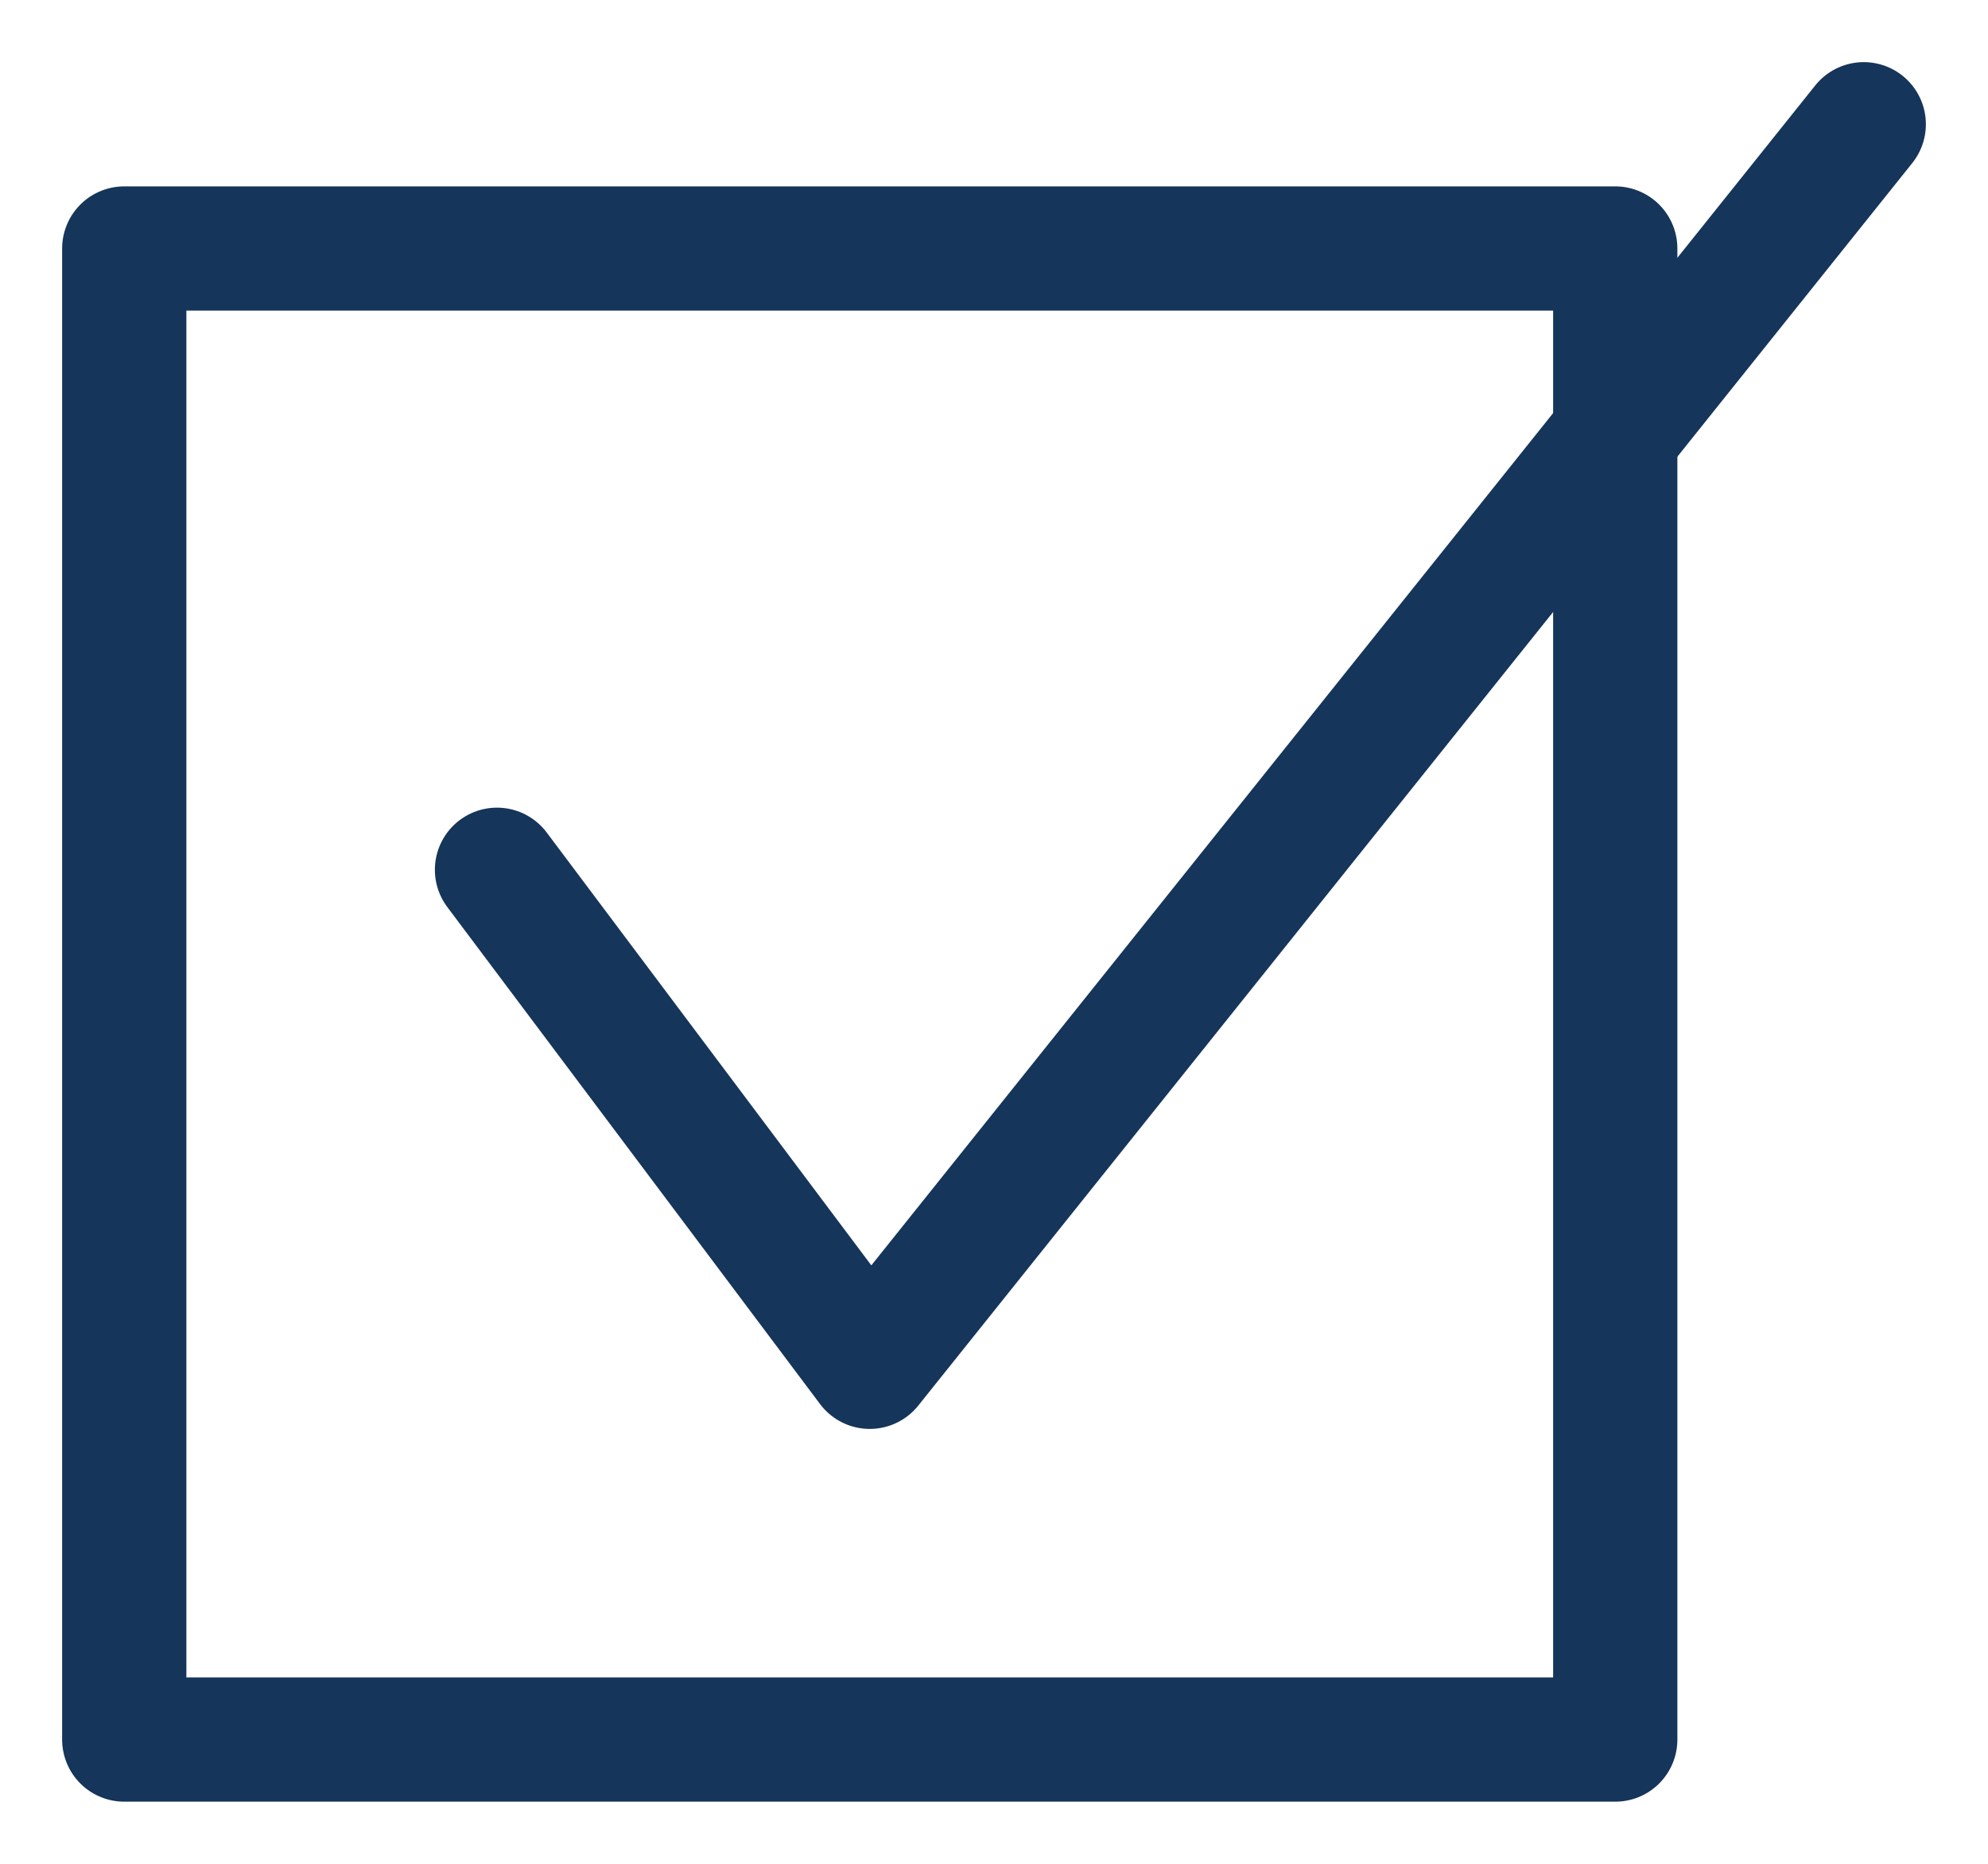
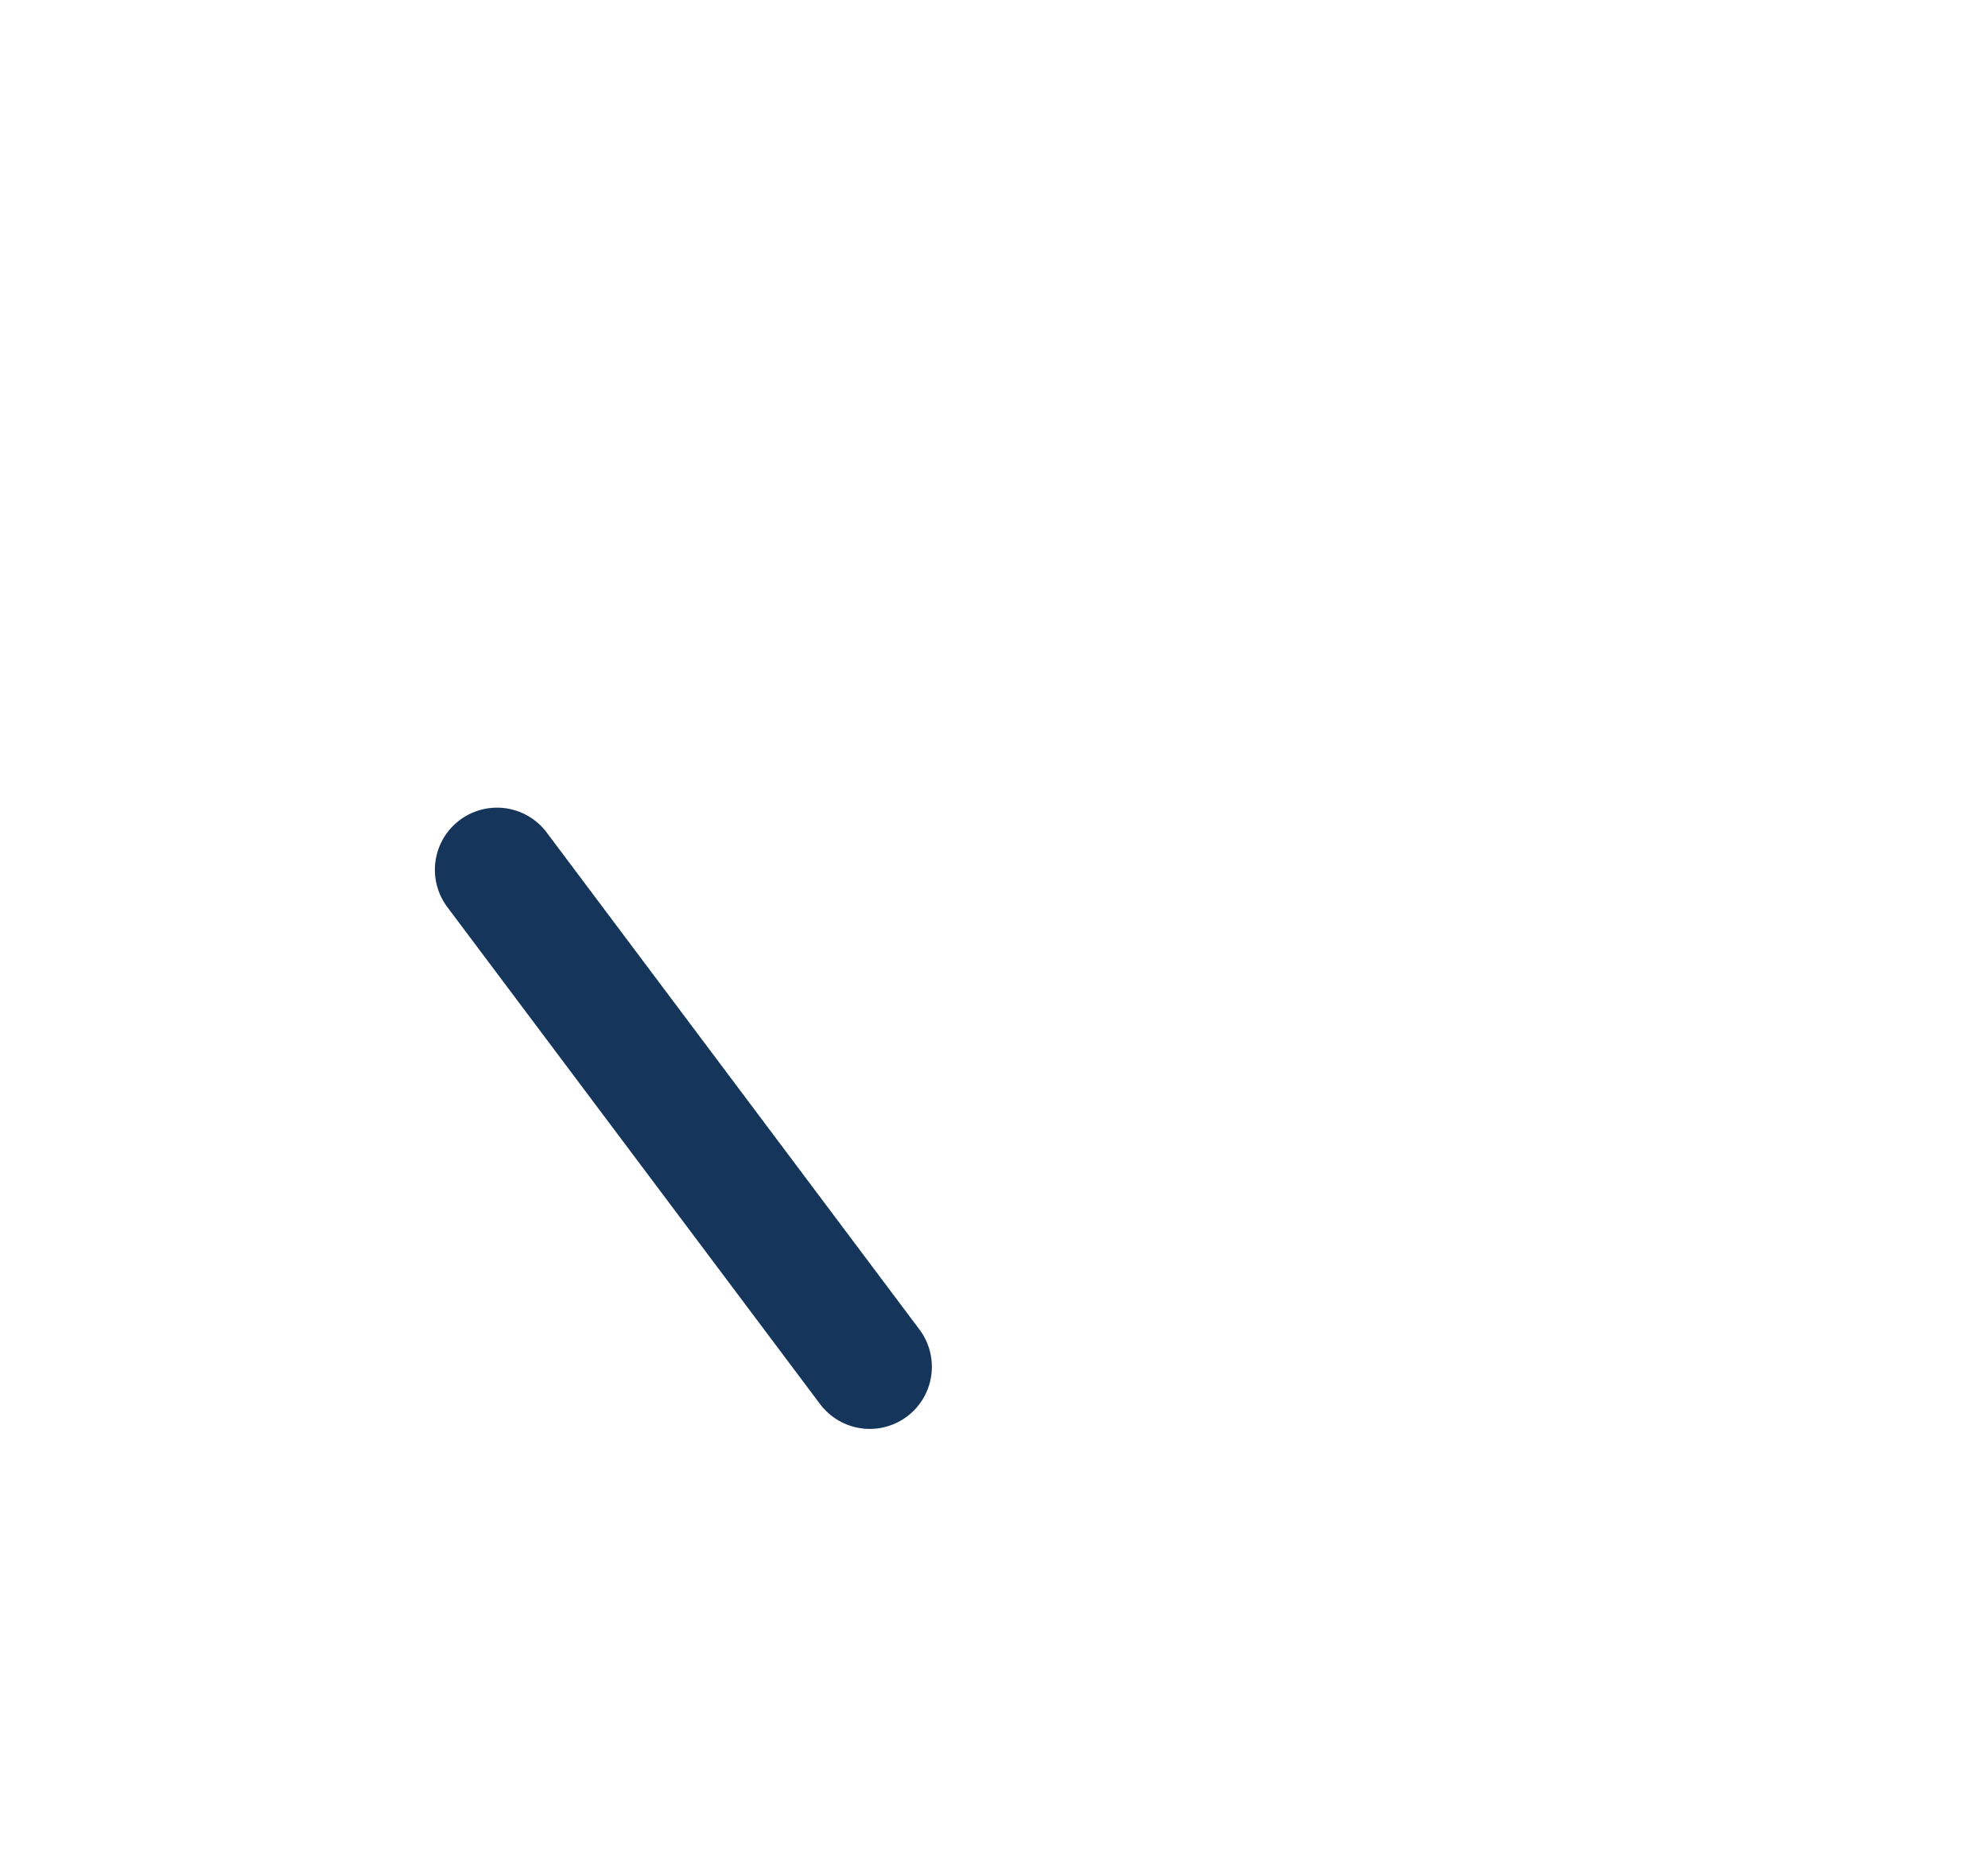
<svg xmlns="http://www.w3.org/2000/svg" width="16" height="15" viewBox="0 0 16 15" fill="none">
-   <path d="M4 7L7 11L15 1" stroke="#15355A" stroke-linecap="round" stroke-linejoin="round" />
-   <path d="M13 2H1V14H13V2Z" stroke="#15355A" stroke-linecap="round" stroke-linejoin="round" />
+   <path d="M4 7L7 11" stroke="#15355A" stroke-linecap="round" stroke-linejoin="round" />
</svg>